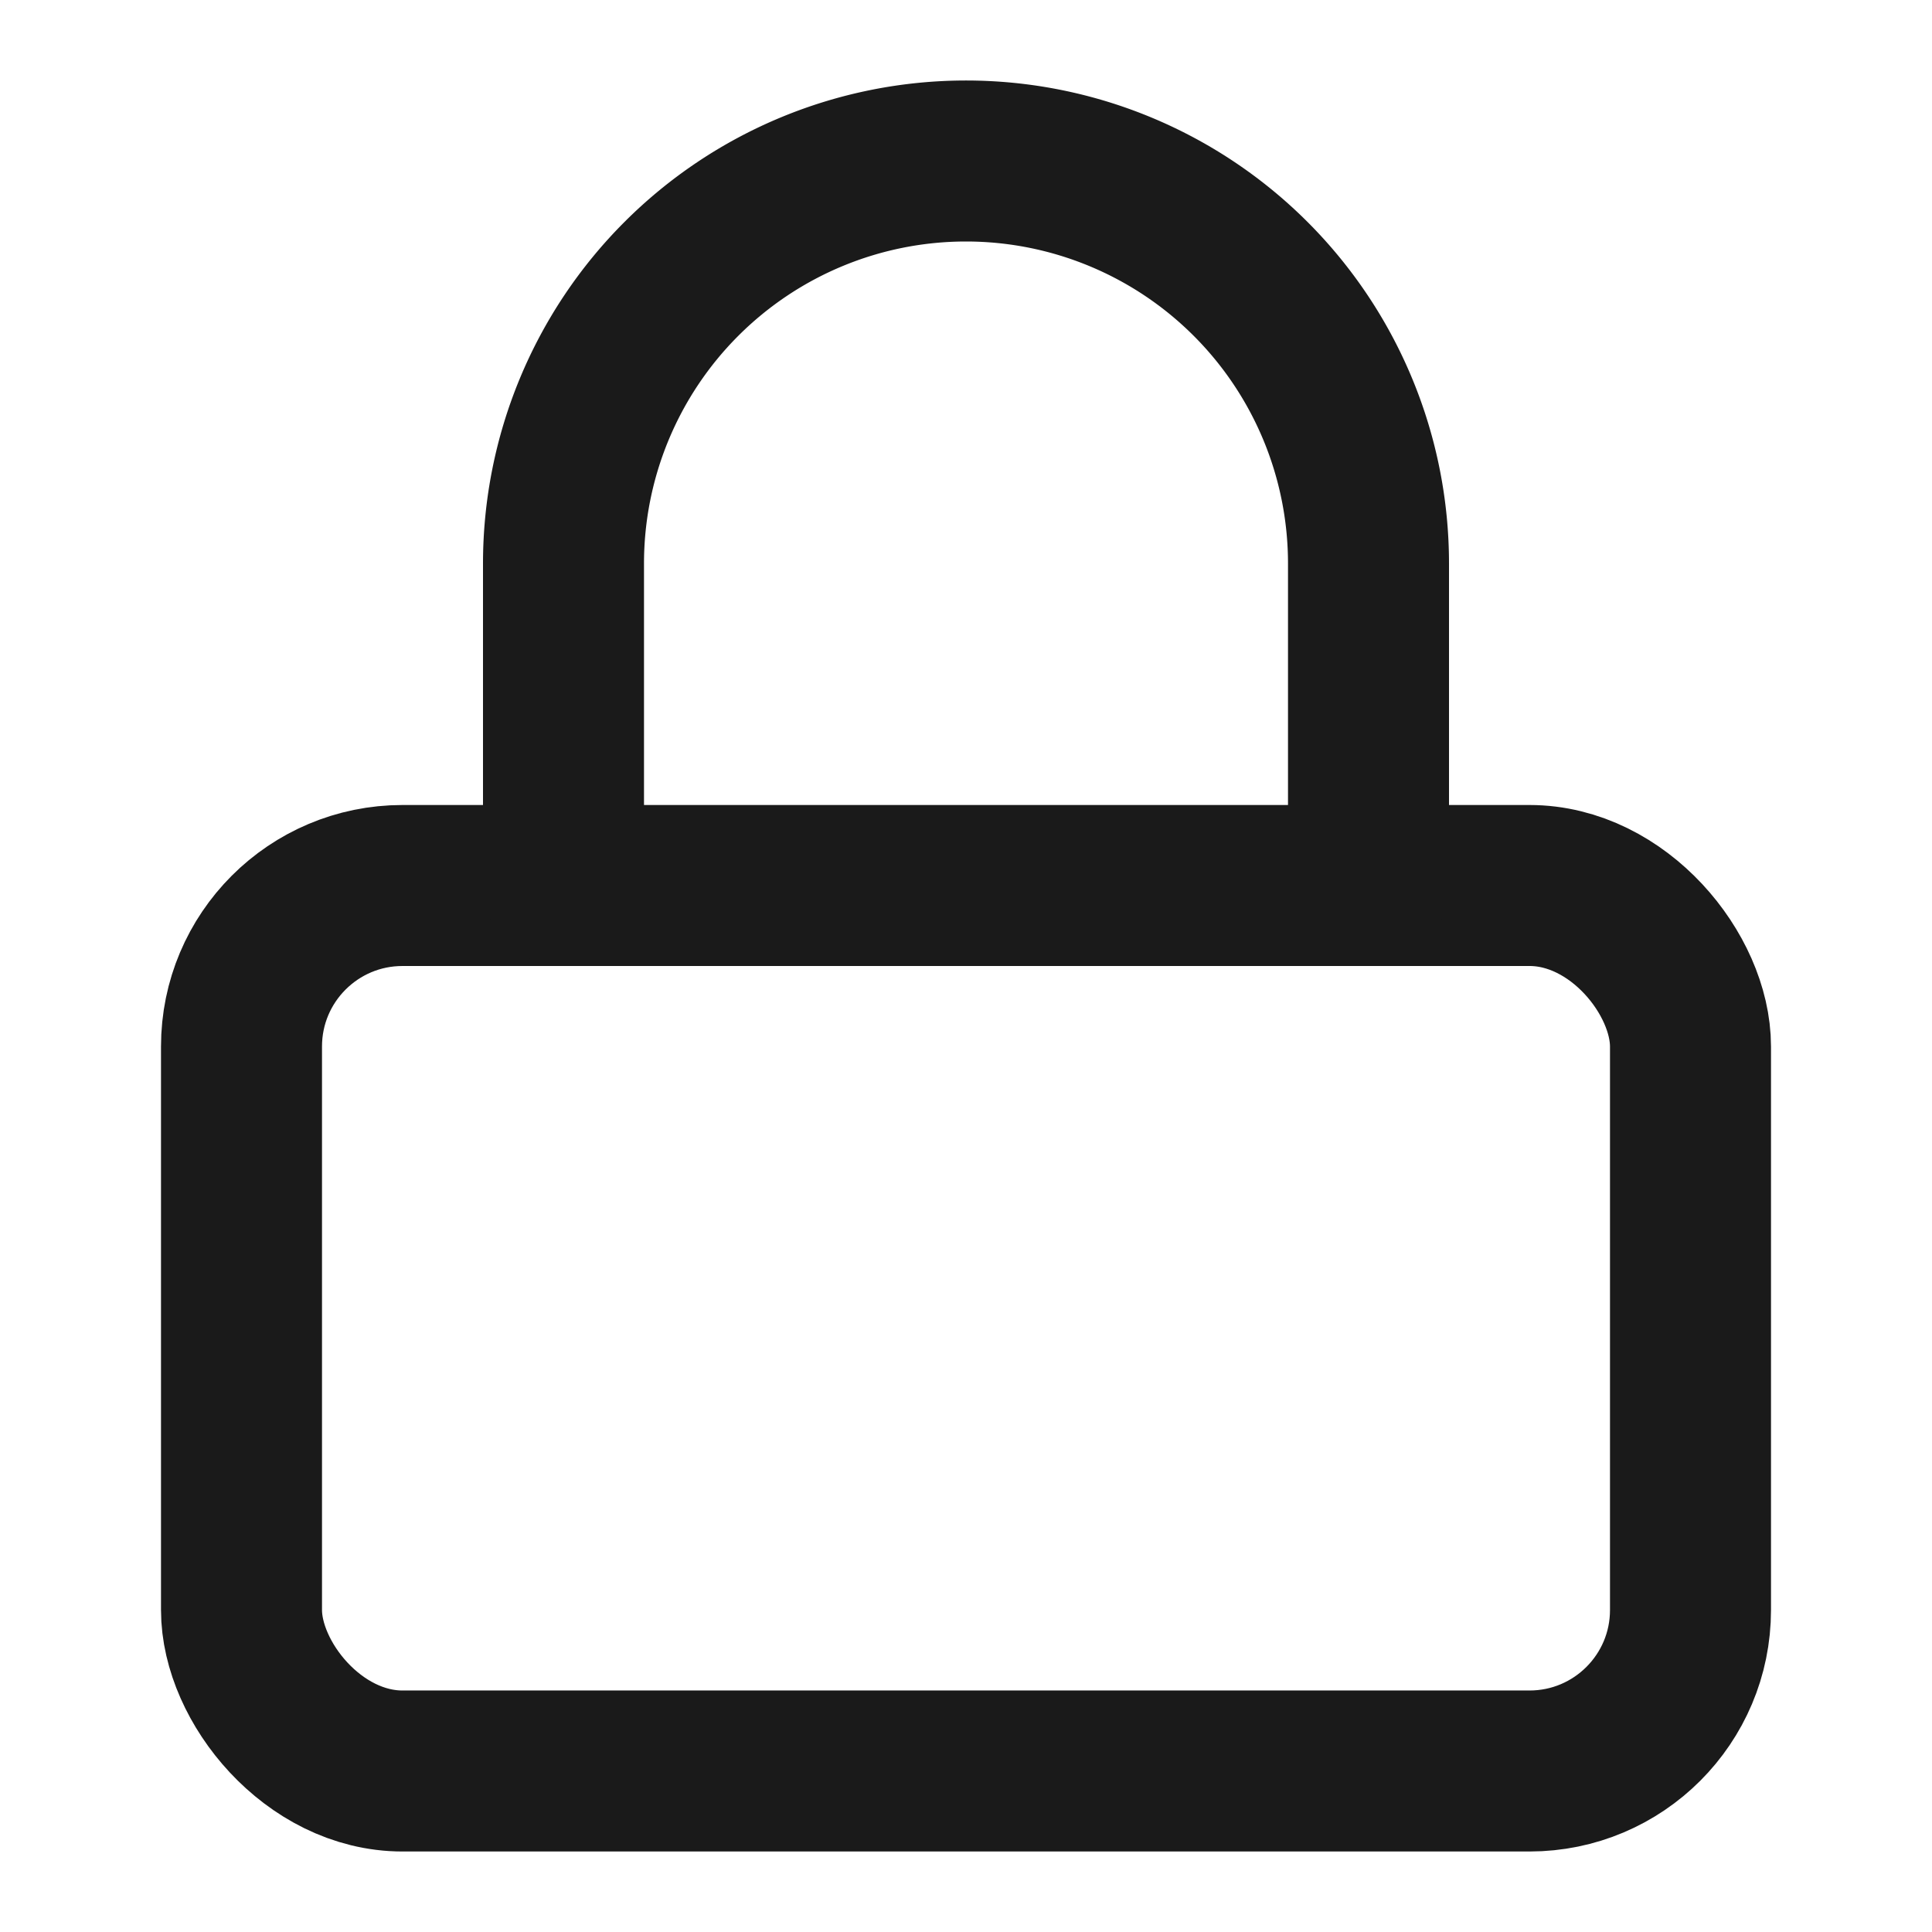
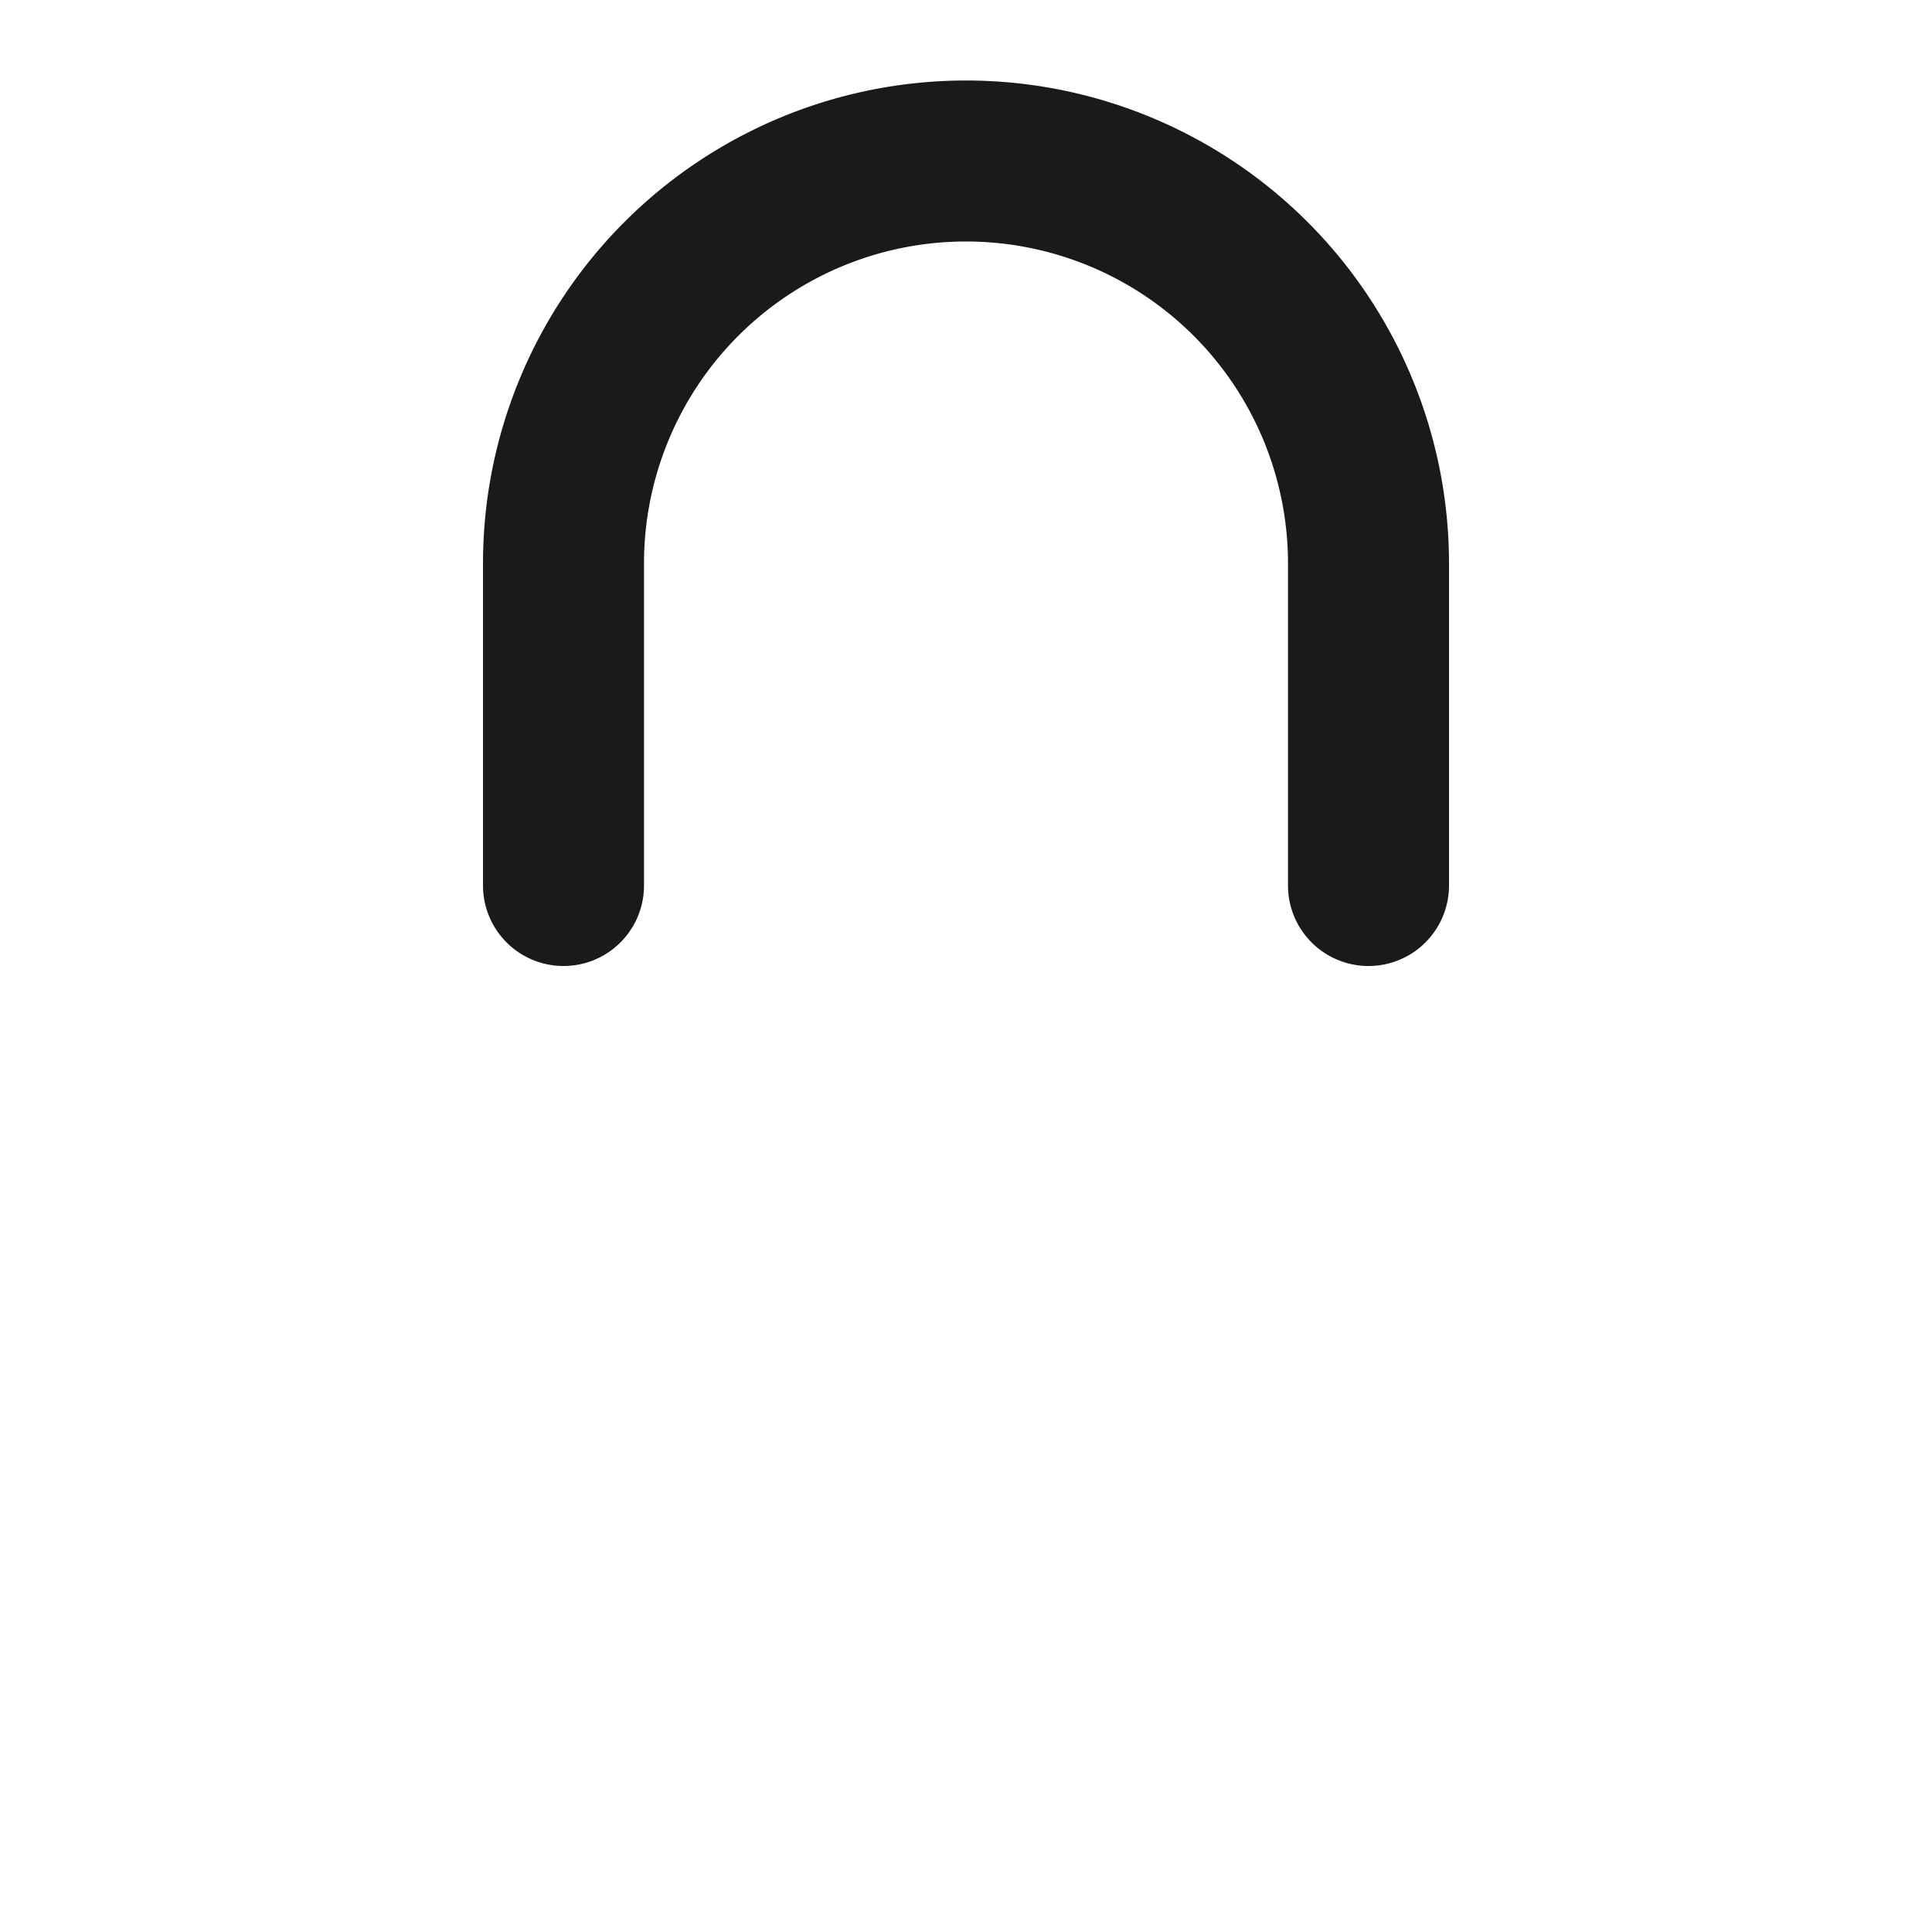
<svg xmlns="http://www.w3.org/2000/svg" stroke-linejoin="round" stroke-linecap="round" stroke-width="2" stroke="#1a1a1a" fill="none" height="24" width="24">
-   <rect ry="2" rx="2" height="11" width="18" y="11" x="3" />
  <path d="M7 11V7a5 5 0 0 1 10 0v4" />
</svg>